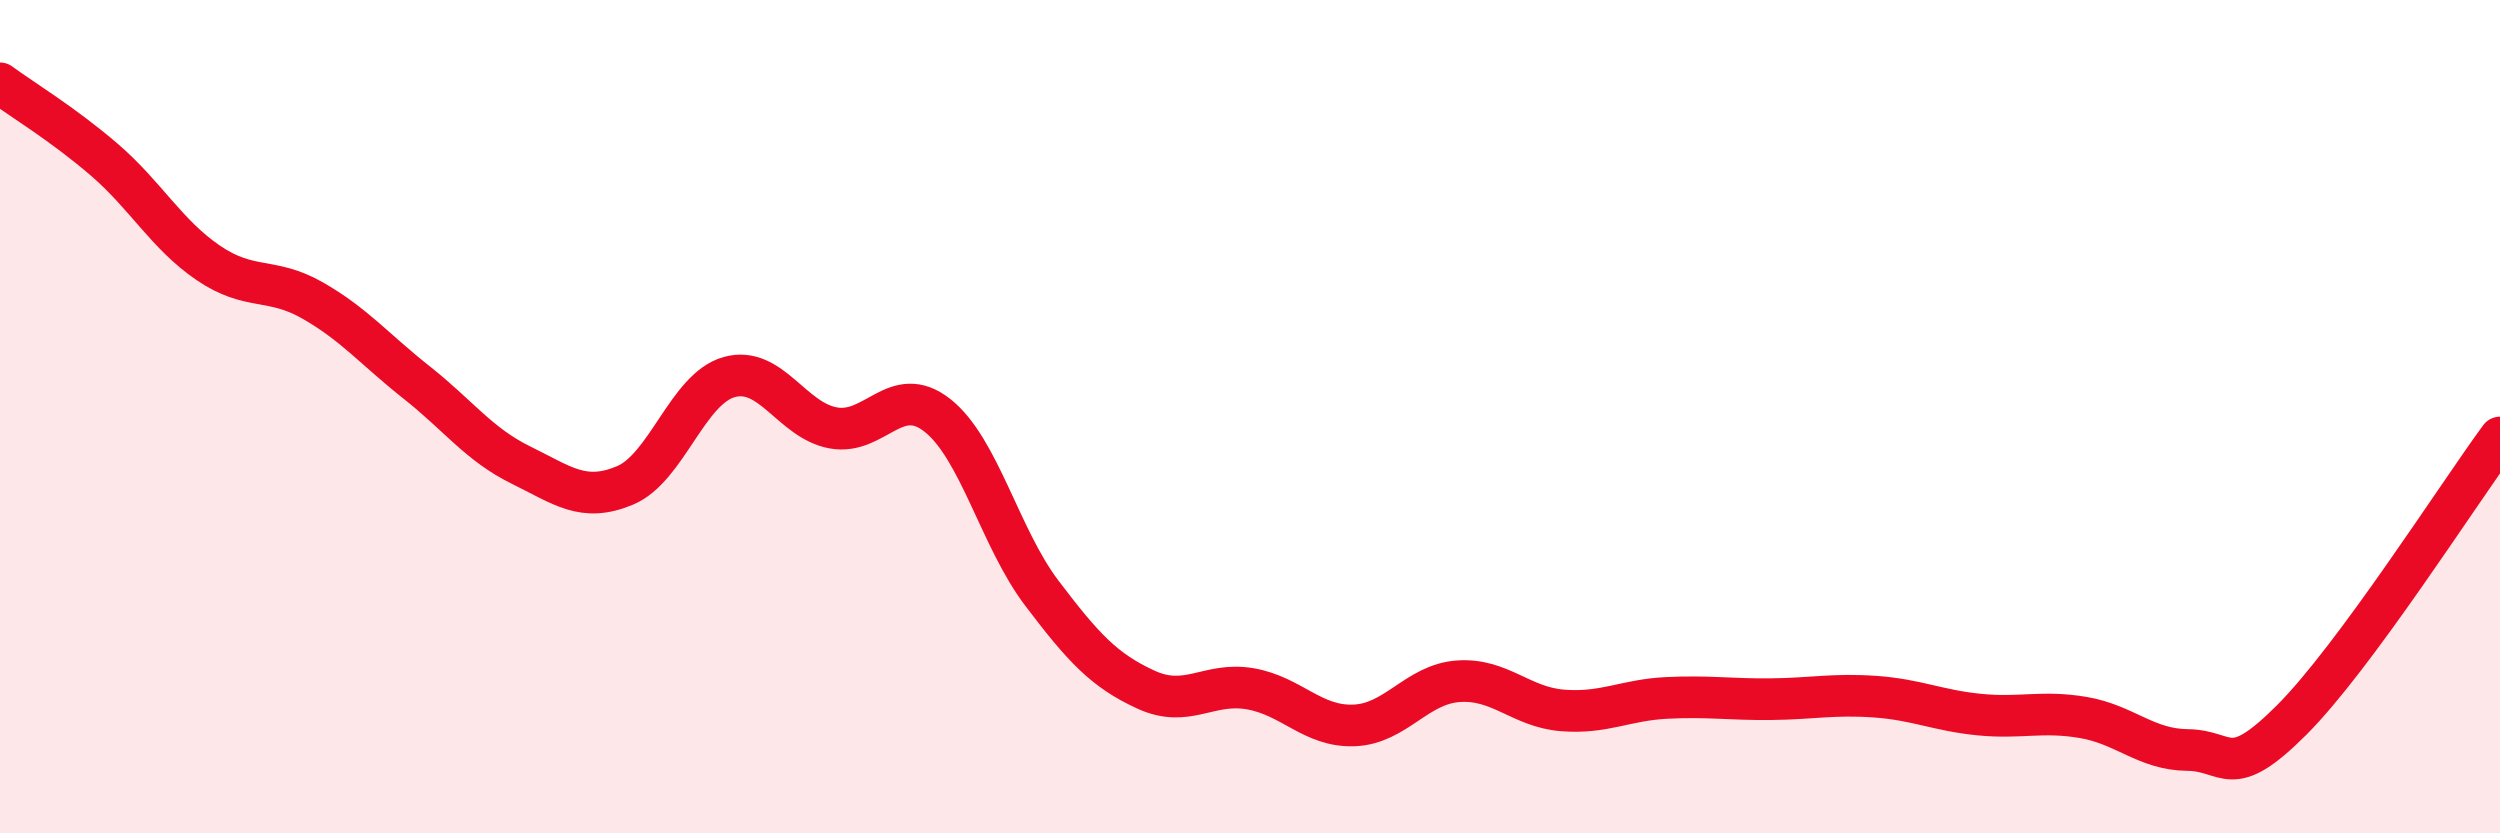
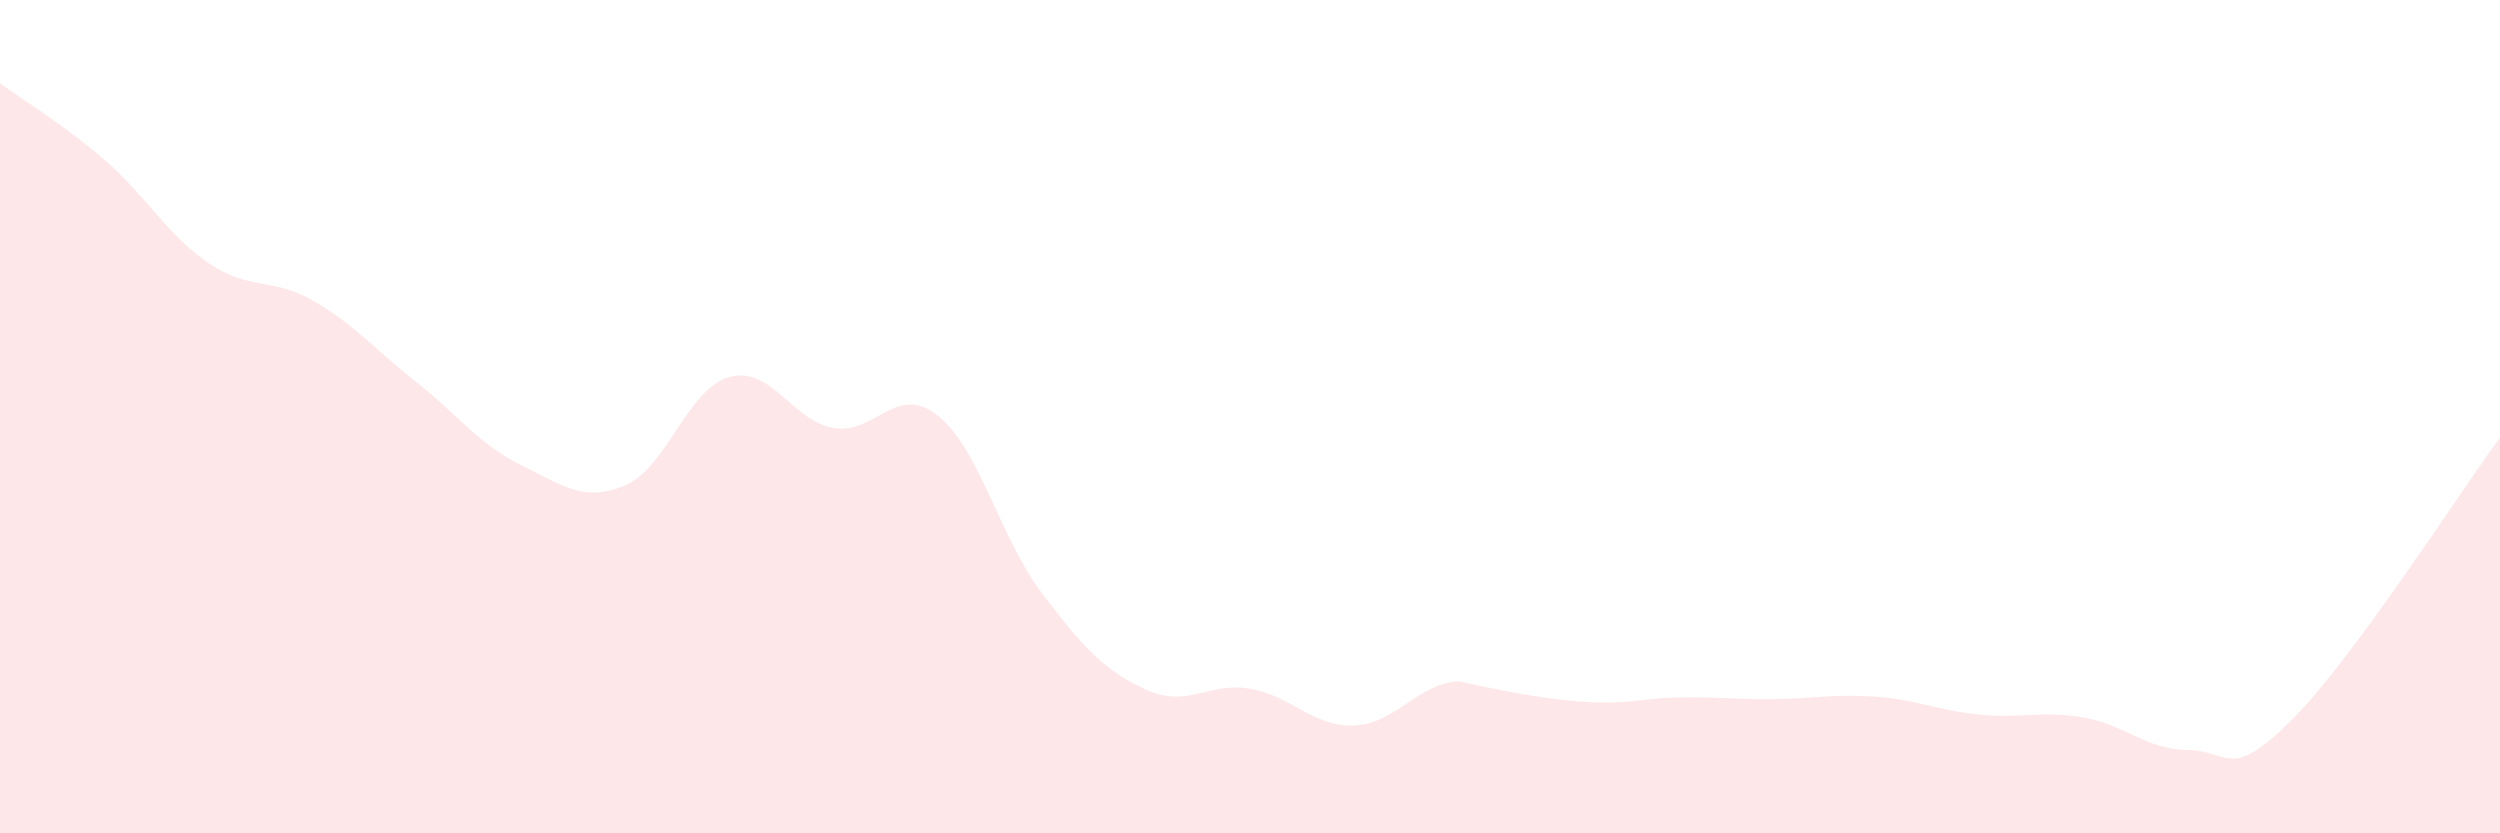
<svg xmlns="http://www.w3.org/2000/svg" width="60" height="20" viewBox="0 0 60 20">
-   <path d="M 0,2 C 0.5,2.37 1.5,2.97 2.5,3.83 C 3.5,4.69 4,5.63 5,6.31 C 6,6.99 6.5,6.64 7.5,7.21 C 8.5,7.78 9,8.39 10,9.18 C 11,9.97 11.5,10.67 12.5,11.16 C 13.5,11.65 14,12.07 15,11.65 C 16,11.23 16.5,9.33 17.5,9.05 C 18.5,8.77 19,10.09 20,10.27 C 21,10.45 21.5,9.18 22.5,9.97 C 23.5,10.76 24,12.91 25,14.23 C 26,15.55 26.5,16.09 27.5,16.55 C 28.5,17.01 29,16.36 30,16.53 C 31,16.7 31.5,17.45 32.5,17.41 C 33.5,17.37 34,16.42 35,16.35 C 36,16.28 36.5,16.97 37.5,17.05 C 38.5,17.13 39,16.8 40,16.75 C 41,16.7 41.5,16.79 42.5,16.78 C 43.5,16.77 44,16.65 45,16.72 C 46,16.79 46.5,17.05 47.5,17.15 C 48.5,17.25 49,17.05 50,17.22 C 51,17.39 51.5,17.99 52.5,18 C 53.5,18.01 53.5,18.78 55,17.28 C 56.5,15.78 59,11.86 60,10.5L60 20L0 20Z" fill="#EB0A25" opacity="0.1" stroke-linecap="round" stroke-linejoin="round" />
-   <path d="M 0,2 C 0.5,2.37 1.5,2.97 2.5,3.83 C 3.5,4.69 4,5.63 5,6.31 C 6,6.99 6.5,6.64 7.5,7.21 C 8.5,7.78 9,8.39 10,9.18 C 11,9.97 11.5,10.67 12.5,11.16 C 13.5,11.65 14,12.07 15,11.65 C 16,11.23 16.5,9.33 17.5,9.05 C 18.5,8.77 19,10.09 20,10.27 C 21,10.45 21.5,9.18 22.5,9.97 C 23.5,10.76 24,12.91 25,14.23 C 26,15.55 26.5,16.09 27.5,16.55 C 28.5,17.01 29,16.36 30,16.53 C 31,16.7 31.5,17.45 32.5,17.41 C 33.5,17.37 34,16.42 35,16.35 C 36,16.28 36.5,16.97 37.5,17.05 C 38.5,17.13 39,16.8 40,16.75 C 41,16.7 41.5,16.79 42.5,16.78 C 43.5,16.77 44,16.65 45,16.72 C 46,16.79 46.5,17.05 47.5,17.15 C 48.5,17.25 49,17.05 50,17.22 C 51,17.39 51.5,17.99 52.5,18 C 53.5,18.01 53.5,18.78 55,17.28 C 56.5,15.78 59,11.86 60,10.5" stroke="#EB0A25" stroke-width="1" fill="none" stroke-linecap="round" stroke-linejoin="round" />
+   <path d="M 0,2 C 0.5,2.37 1.5,2.97 2.5,3.83 C 3.5,4.69 4,5.63 5,6.31 C 6,6.99 6.5,6.64 7.5,7.21 C 8.5,7.78 9,8.39 10,9.18 C 11,9.97 11.5,10.67 12.5,11.16 C 13.5,11.65 14,12.07 15,11.65 C 16,11.23 16.5,9.33 17.5,9.05 C 18.5,8.77 19,10.09 20,10.27 C 21,10.45 21.5,9.18 22.5,9.97 C 23.5,10.76 24,12.91 25,14.23 C 26,15.55 26.5,16.09 27.5,16.55 C 28.5,17.01 29,16.36 30,16.53 C 31,16.7 31.5,17.45 32.5,17.41 C 33.5,17.37 34,16.42 35,16.35 C 38.5,17.13 39,16.8 40,16.75 C 41,16.7 41.5,16.79 42.5,16.78 C 43.5,16.77 44,16.65 45,16.72 C 46,16.79 46.5,17.05 47.5,17.15 C 48.5,17.25 49,17.05 50,17.22 C 51,17.39 51.5,17.99 52.5,18 C 53.5,18.01 53.5,18.78 55,17.28 C 56.5,15.78 59,11.86 60,10.5L60 20L0 20Z" fill="#EB0A25" opacity="0.1" stroke-linecap="round" stroke-linejoin="round" />
</svg>